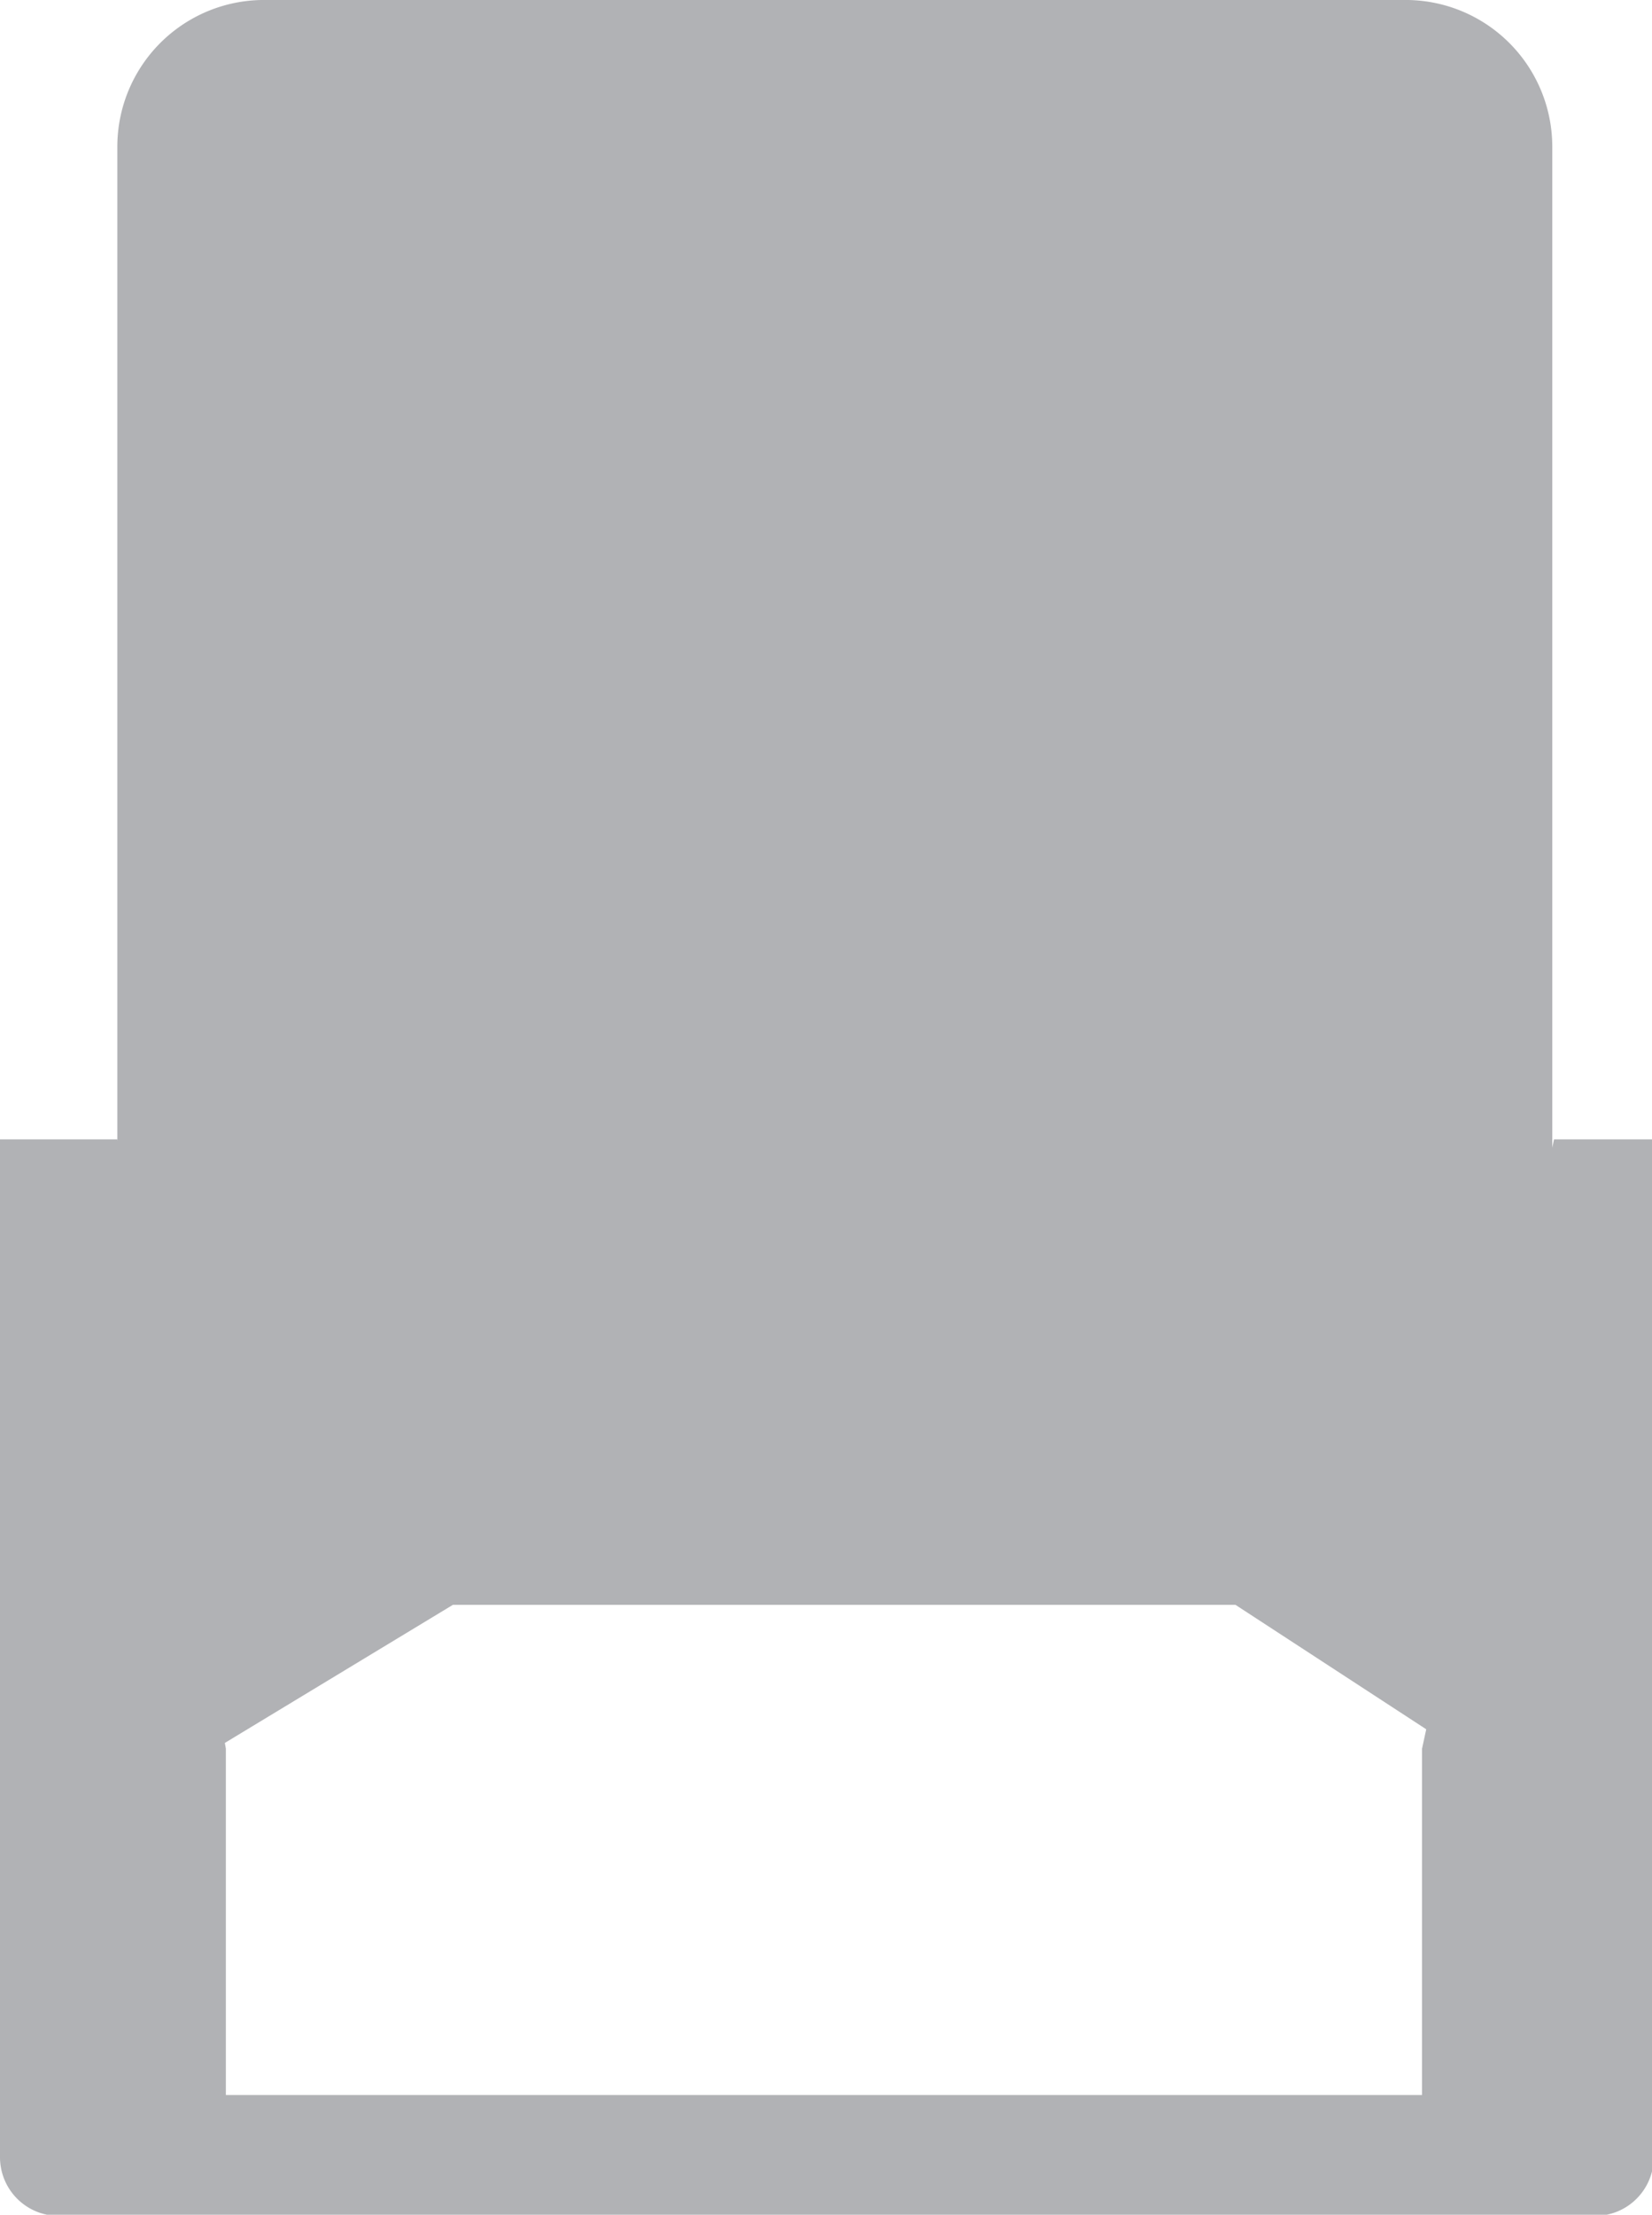
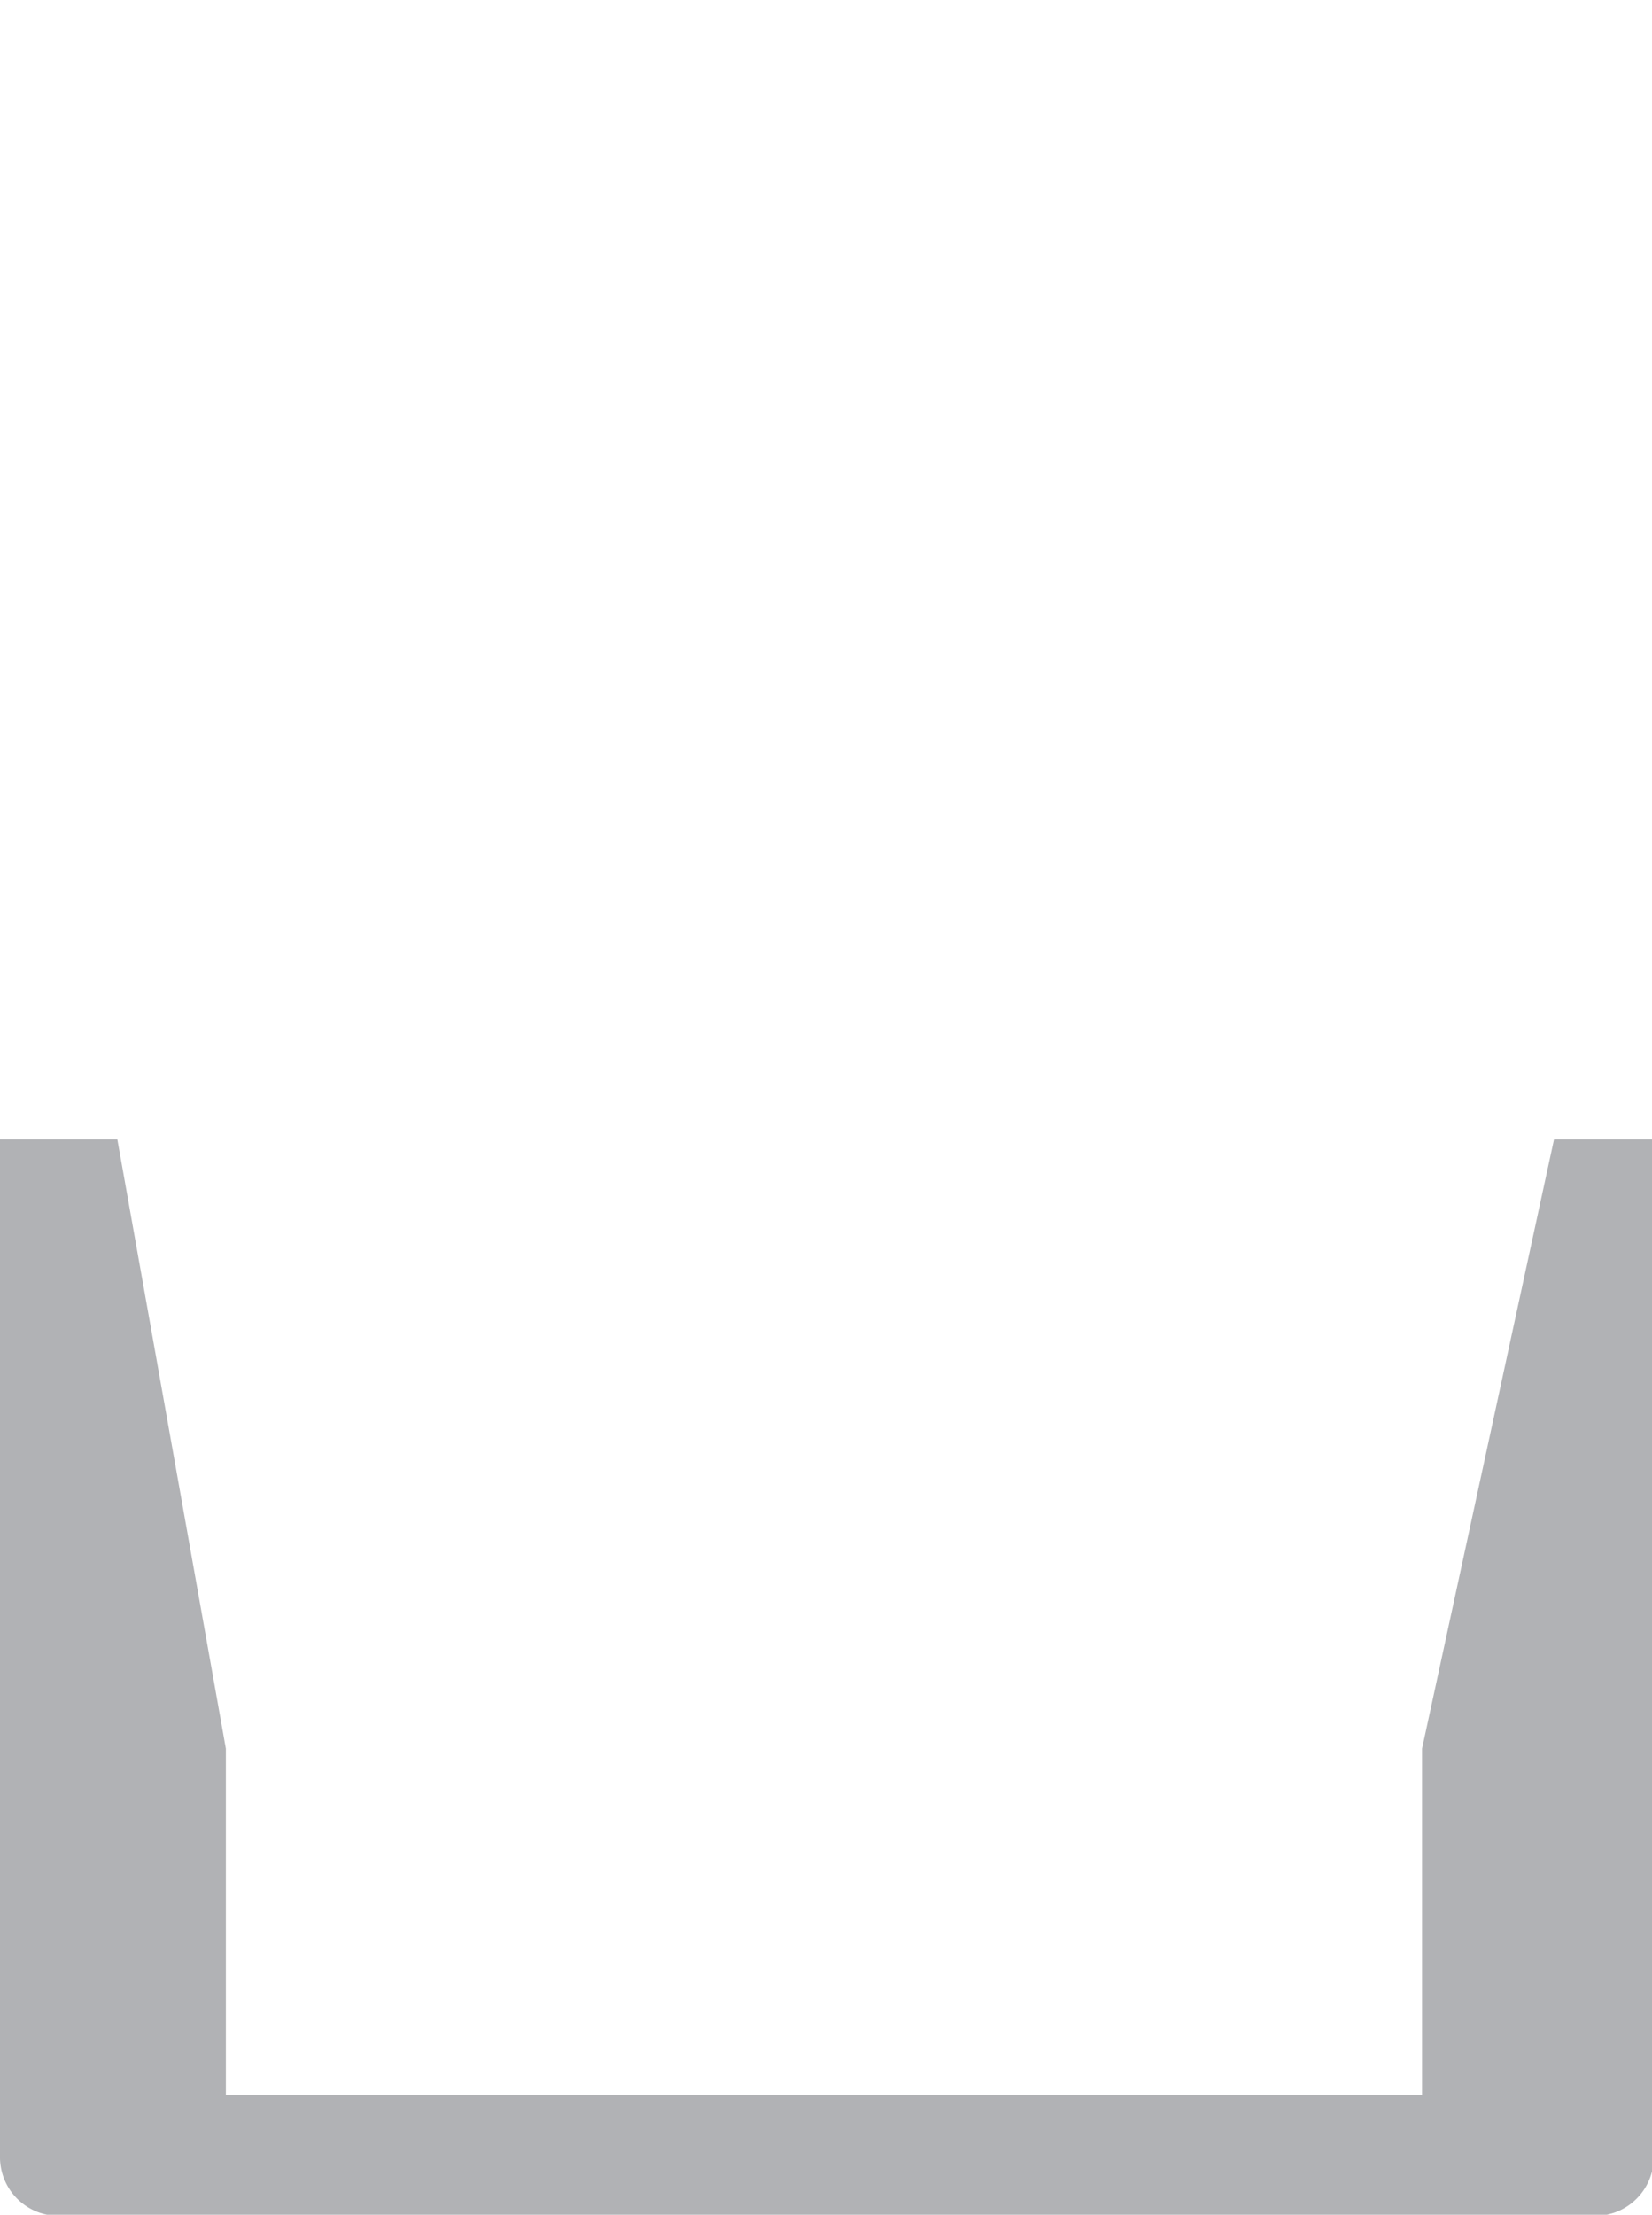
<svg xmlns="http://www.w3.org/2000/svg" viewBox="0 0 28.16 37.73">
  <defs>
    <style>.cls-1{fill:#b1b2b5;}</style>
  </defs>
  <title>se-002</title>
  <g id="Layer_2" data-name="Layer 2">
    <g id="Layer_2-2" data-name="Layer 2">
      <path class="cls-1" d="M24.24,29.79v5.9H3.85v-5.9L2,19.41H0V36.75a1,1,0,0,0,1,1H27.19a1,1,0,0,0,1-1V19.41h-1.7Z" />
-       <path class="cls-1" d="M24,0H4.54A2.5,2.5,0,0,0,2,2.5V29.7H3.82l3.9-2.36H21.06l3.62,2.36h1.78V2.5A2.5,2.5,0,0,0,24,0Z" />
    </g>
  </g>
</svg>